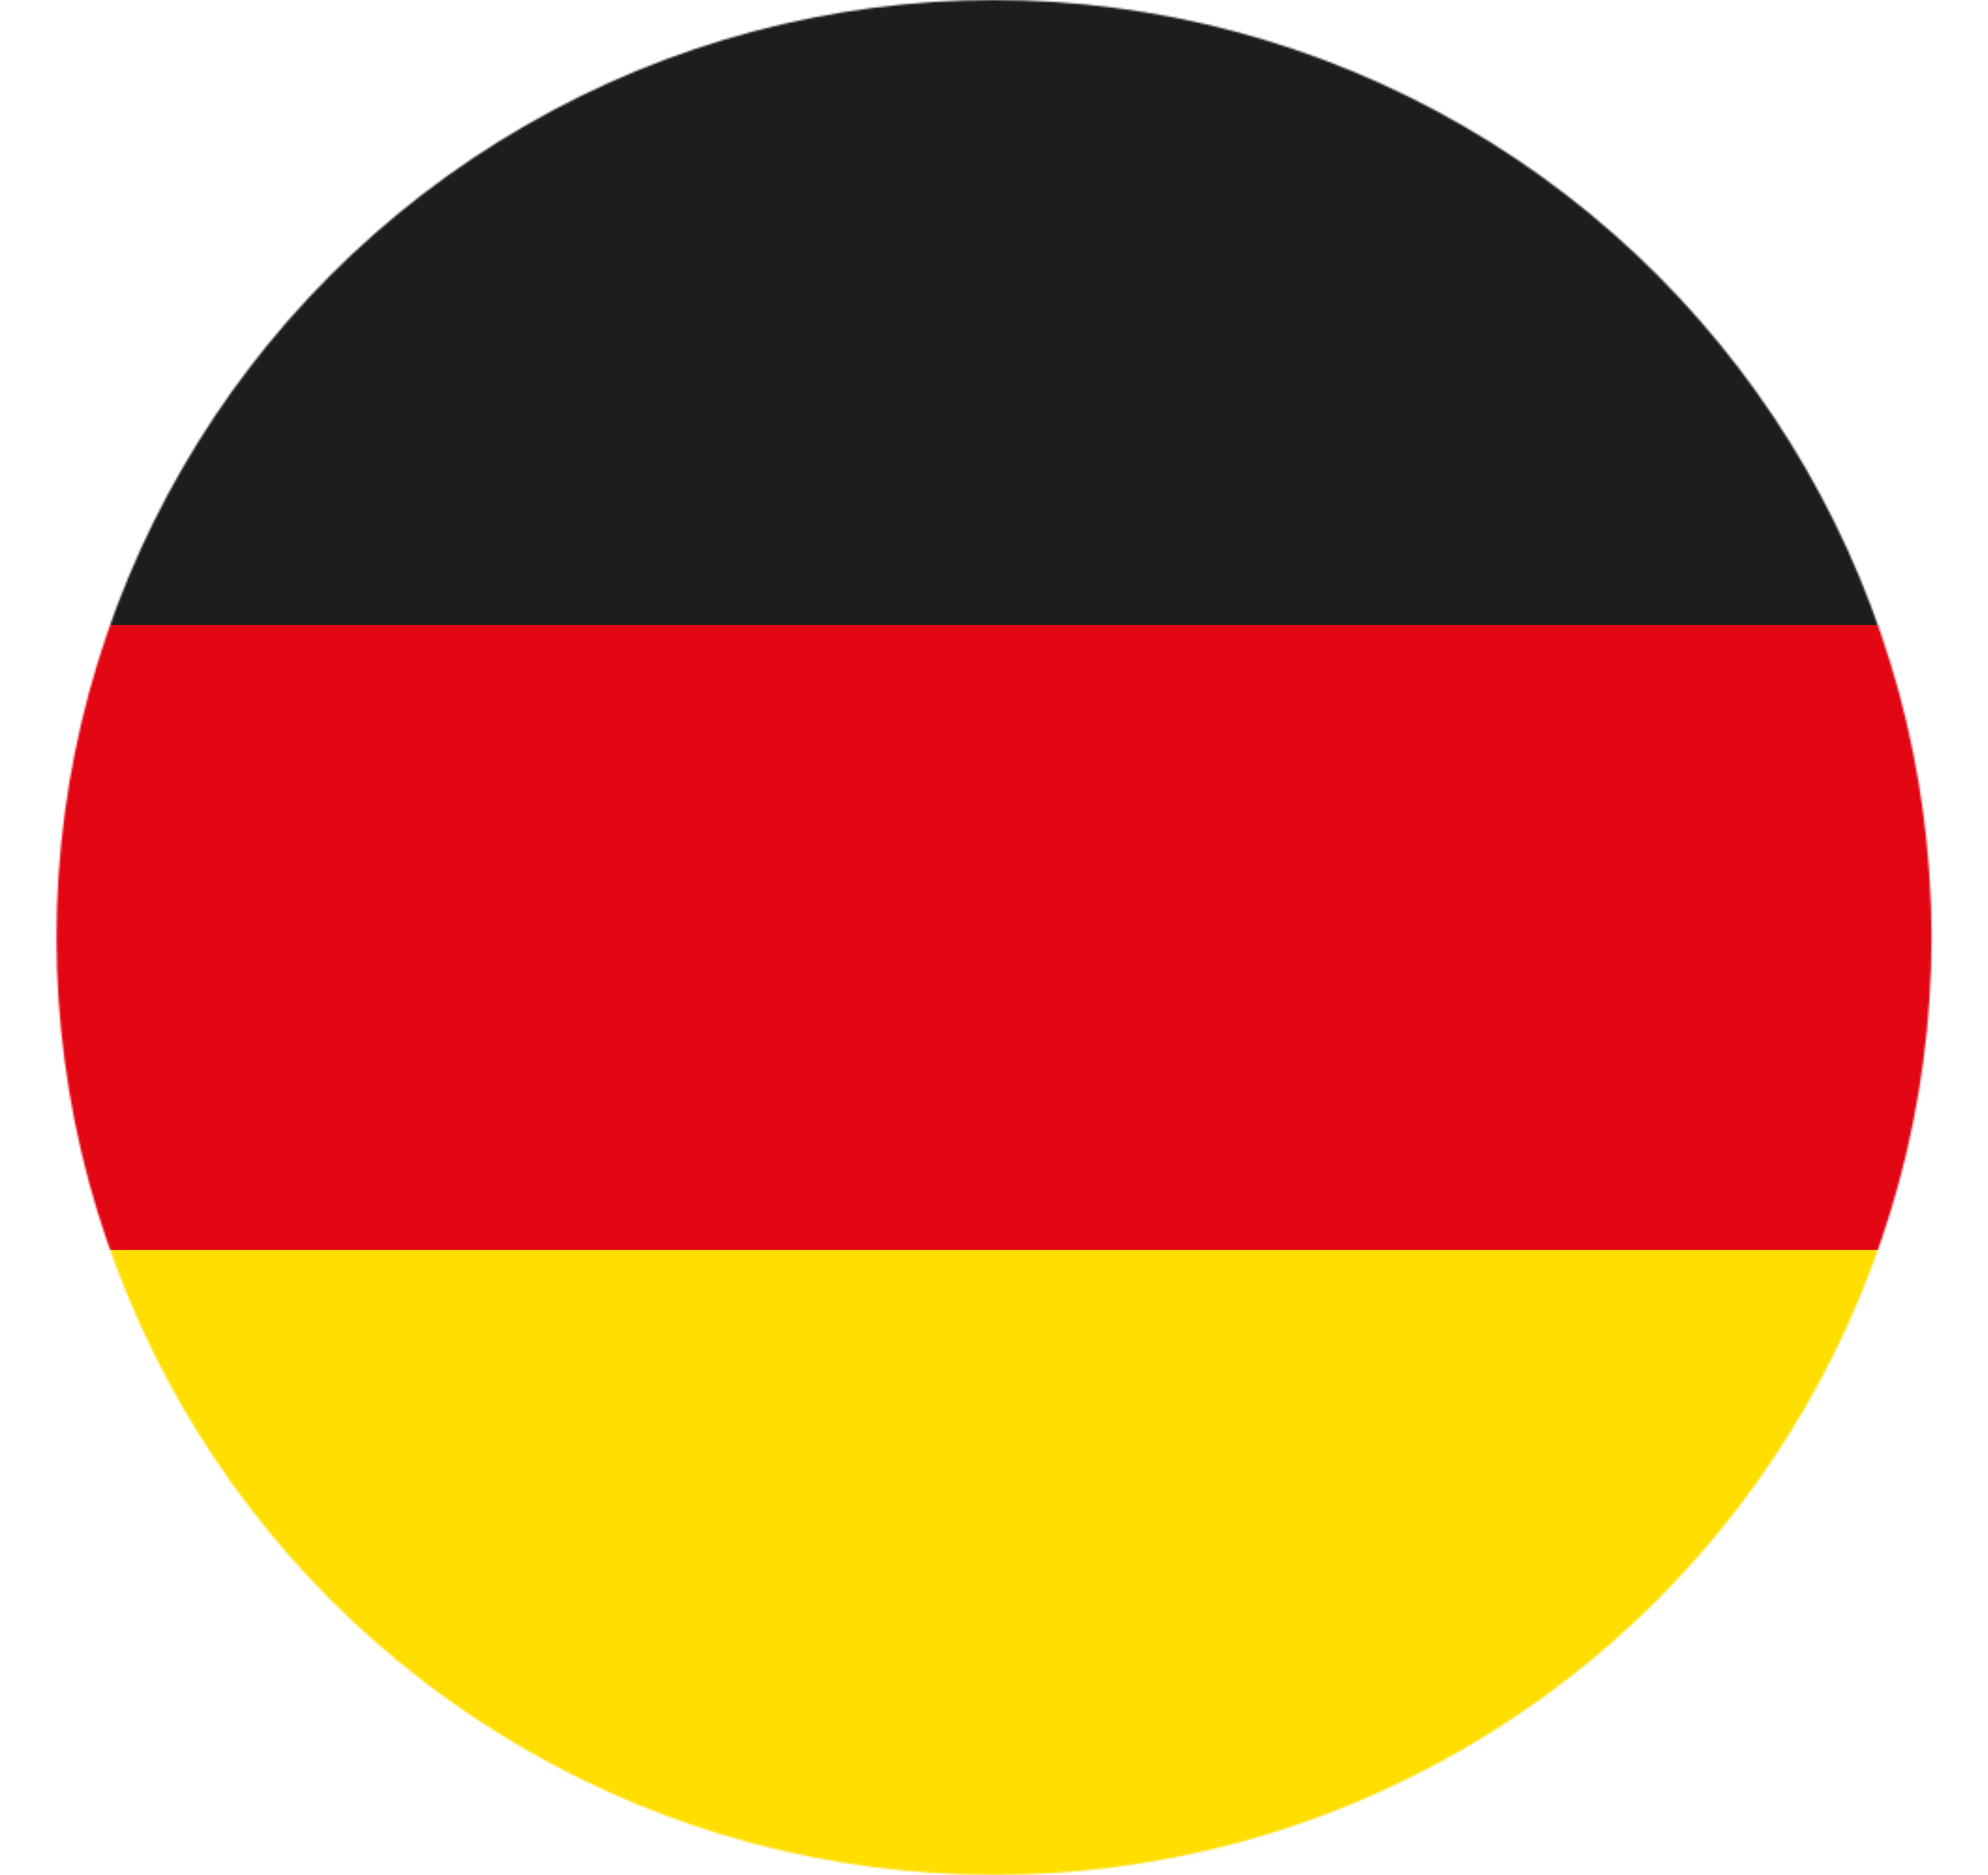
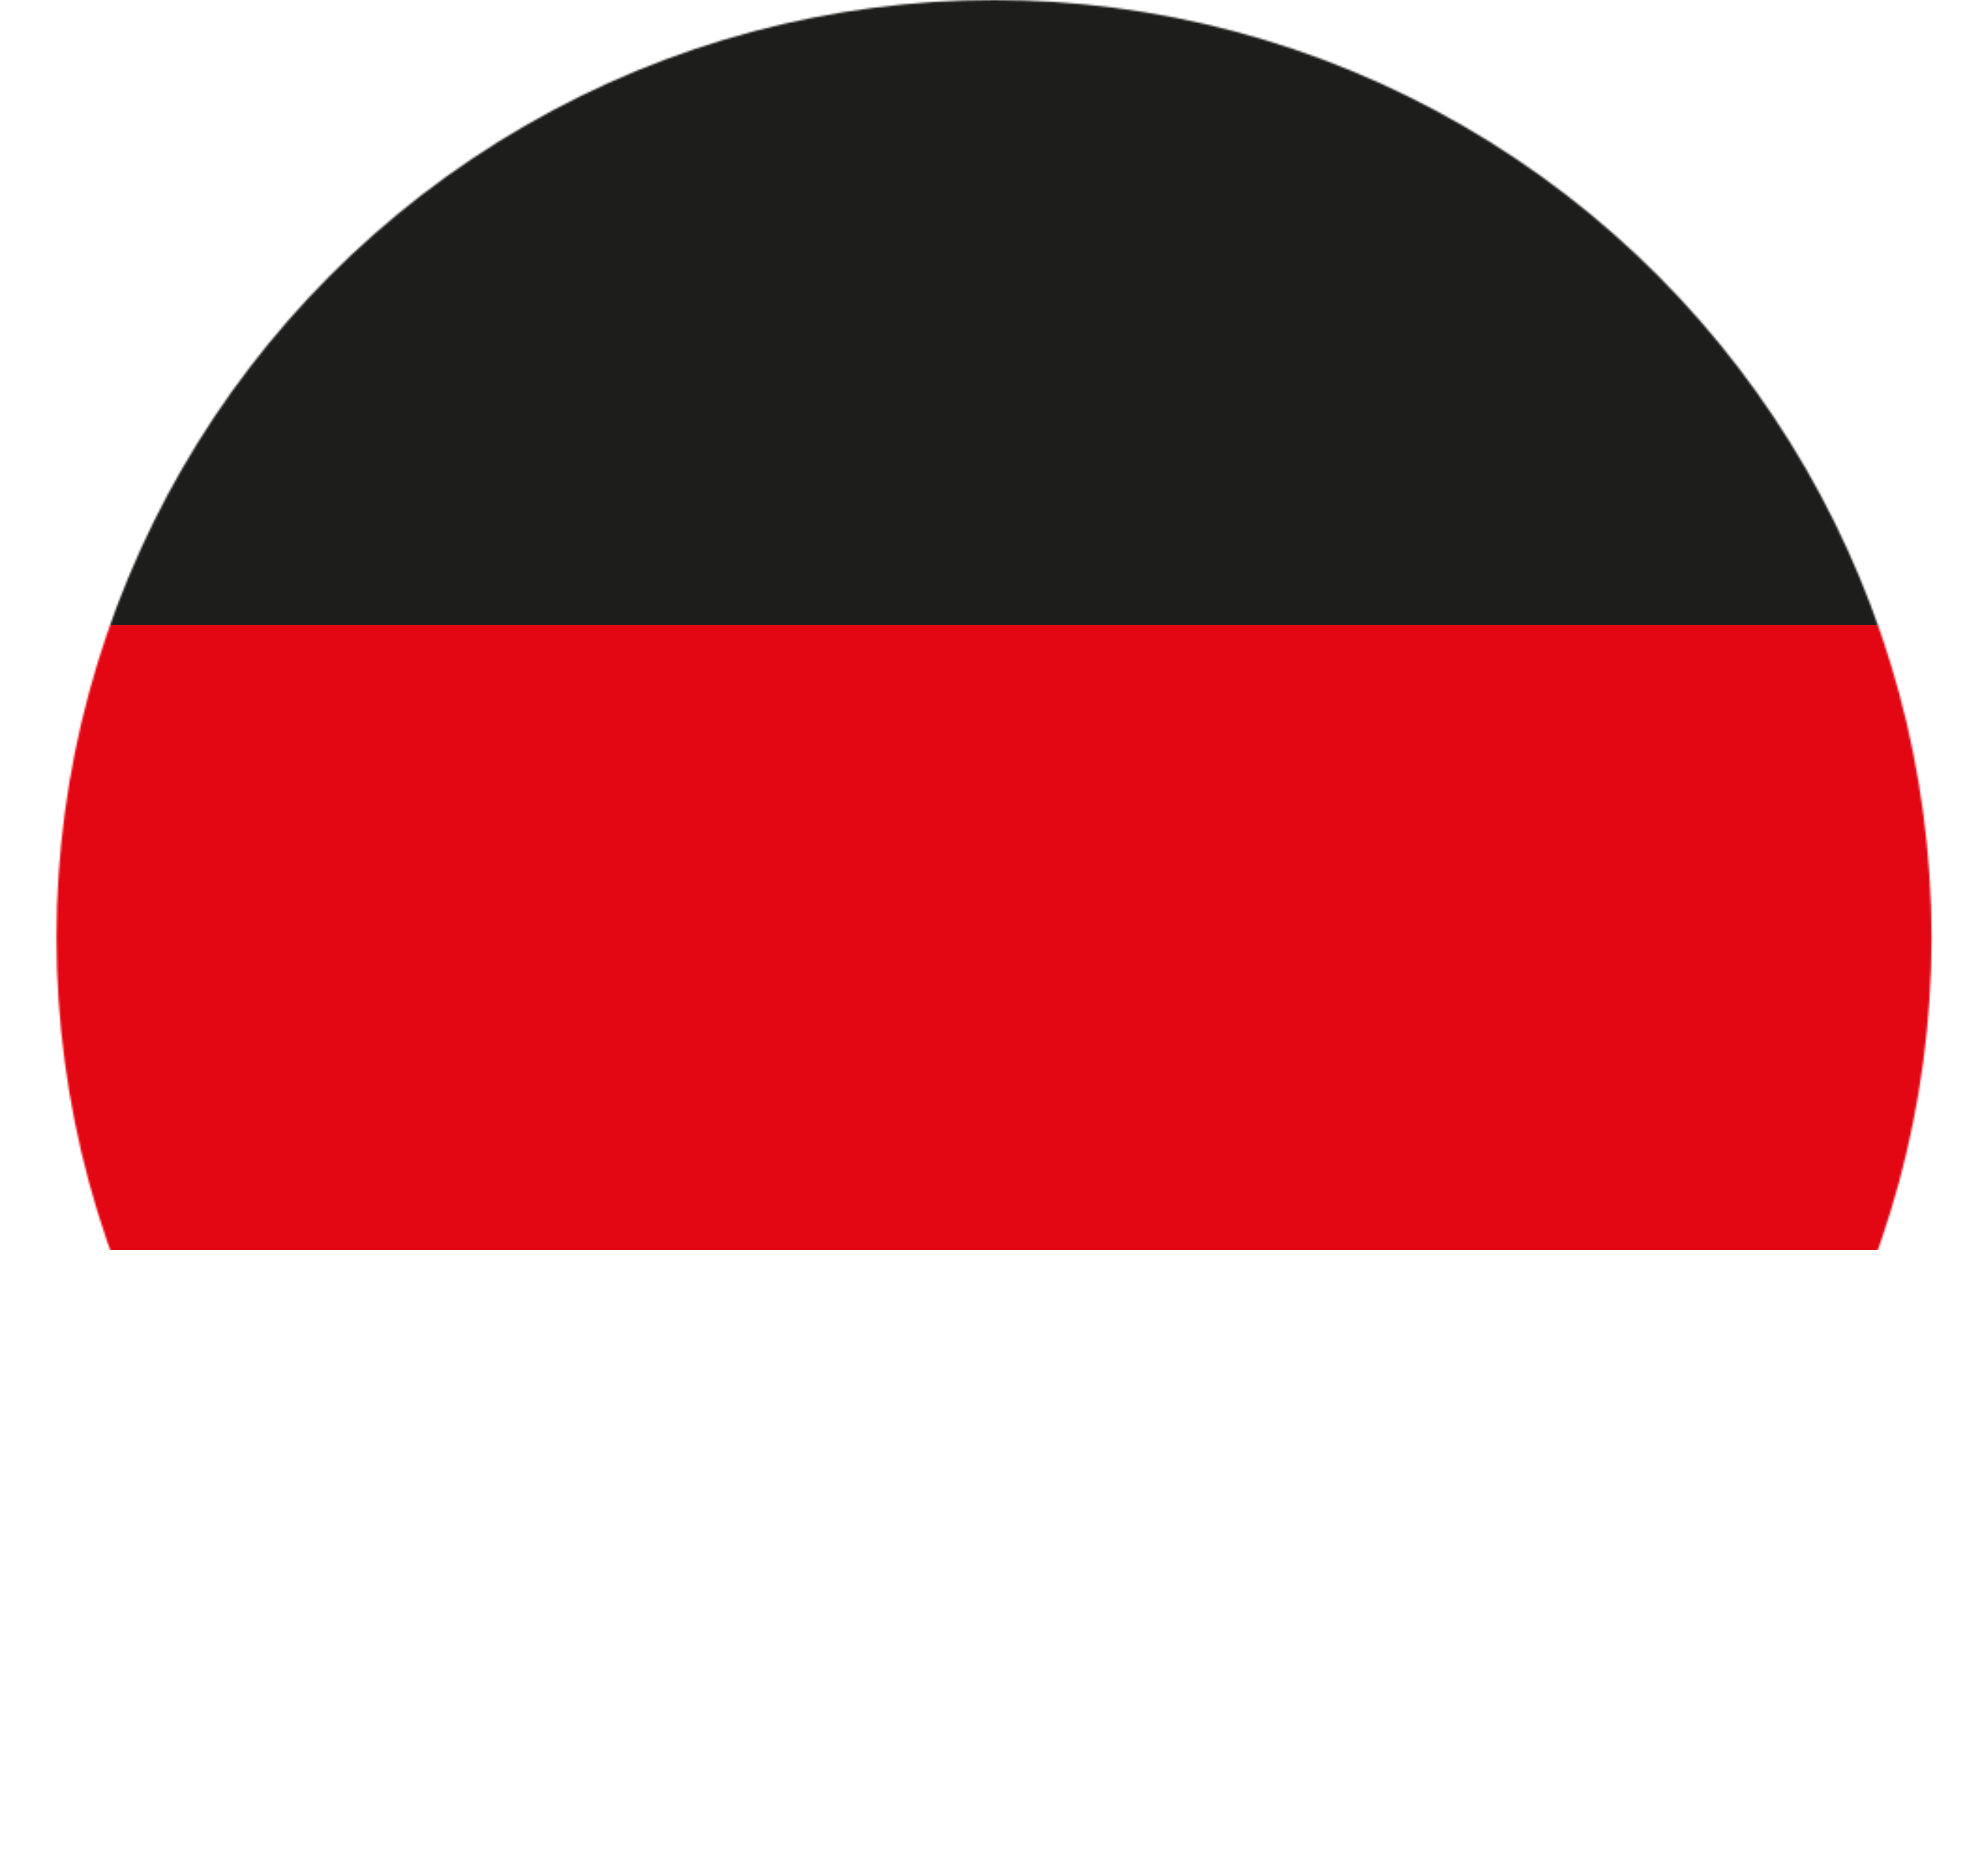
<svg xmlns="http://www.w3.org/2000/svg" viewBox="0 0 1060.24 1000">
  <defs>
    <style>.cls-1{fill:#ffde00;}.cls-1,.cls-2,.cls-3,.cls-4{stroke-width:0px;}.cls-2{fill:#e30613;}.cls-3{fill:#fff;}.cls-5{mask:url(#mask);}.cls-4{fill:#1d1d1b;}</style>
    <mask id="mask" x="0" y="0" width="1060.24" height="1000" maskUnits="userSpaceOnUse">
      <circle class="cls-3" cx="530.12" cy="500" r="500" />
    </mask>
  </defs>
  <g class="cls-5">
    <g id="Ebene_1">
      <rect class="cls-4" width="1060.24" height="333.33" />
      <rect class="cls-2" y="333.33" width="1060.24" height="333.33" />
-       <rect class="cls-1" y="666.67" width="1060.24" height="333.33" />
    </g>
  </g>
</svg>